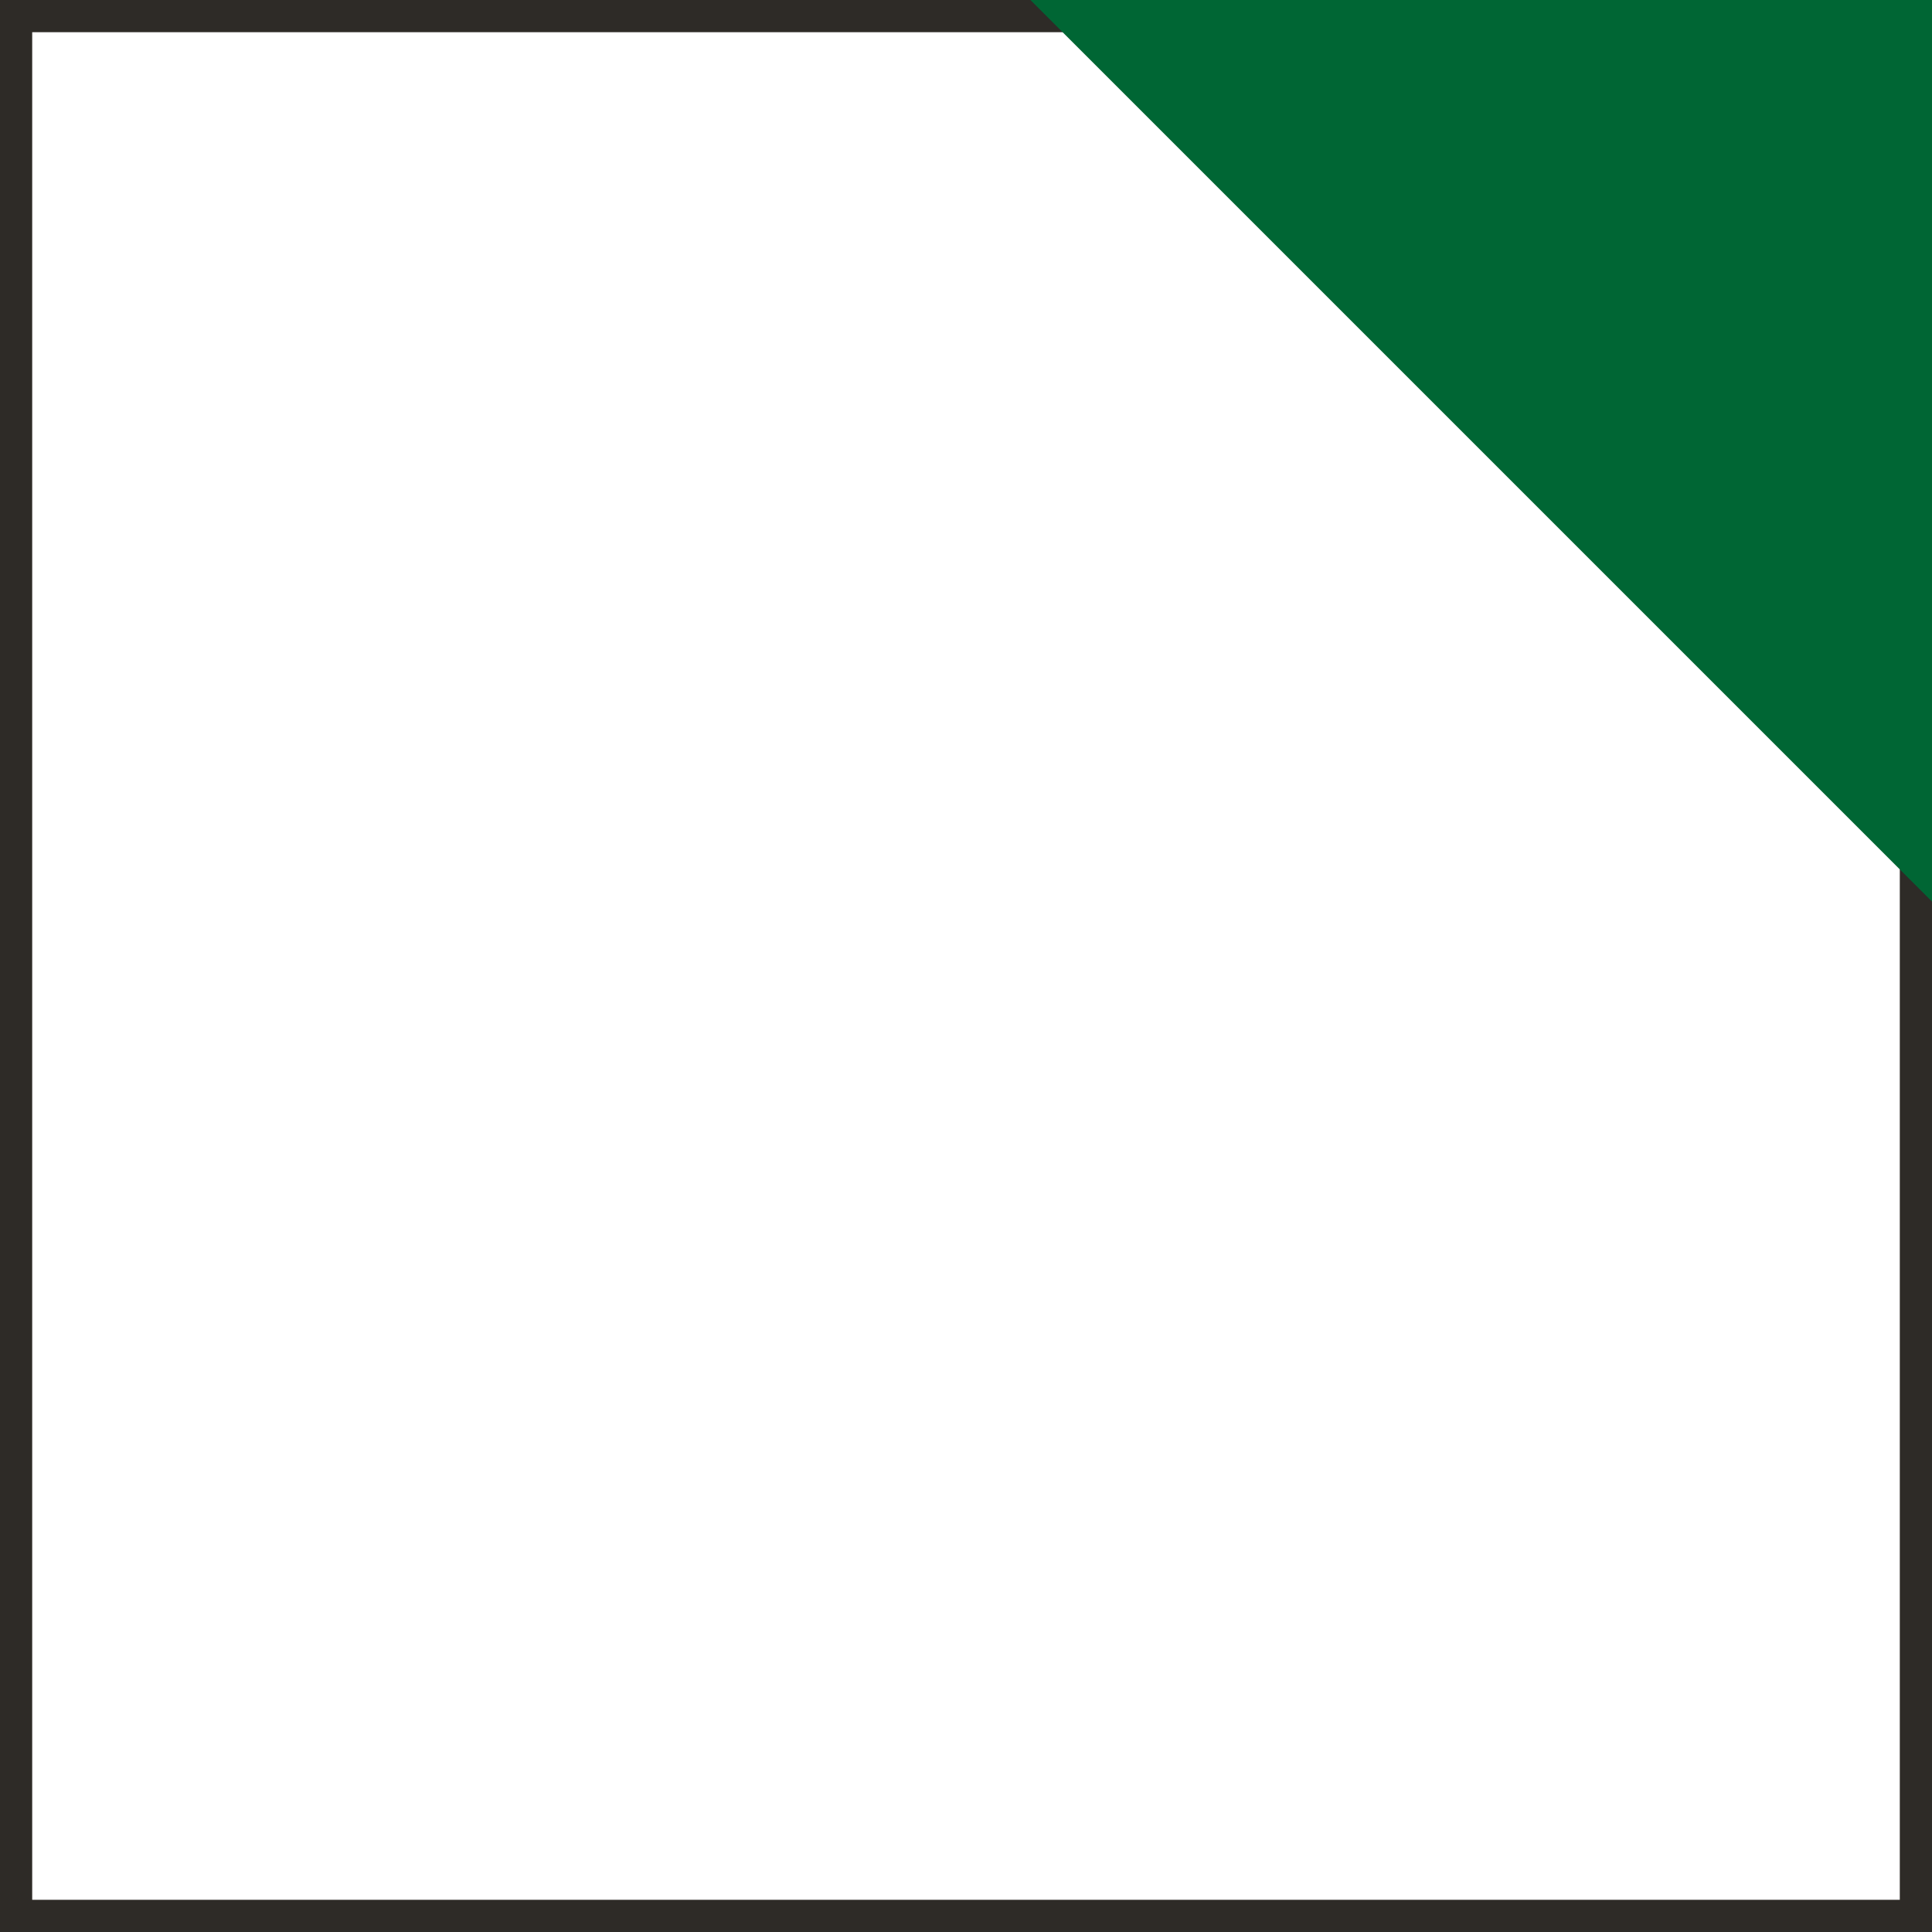
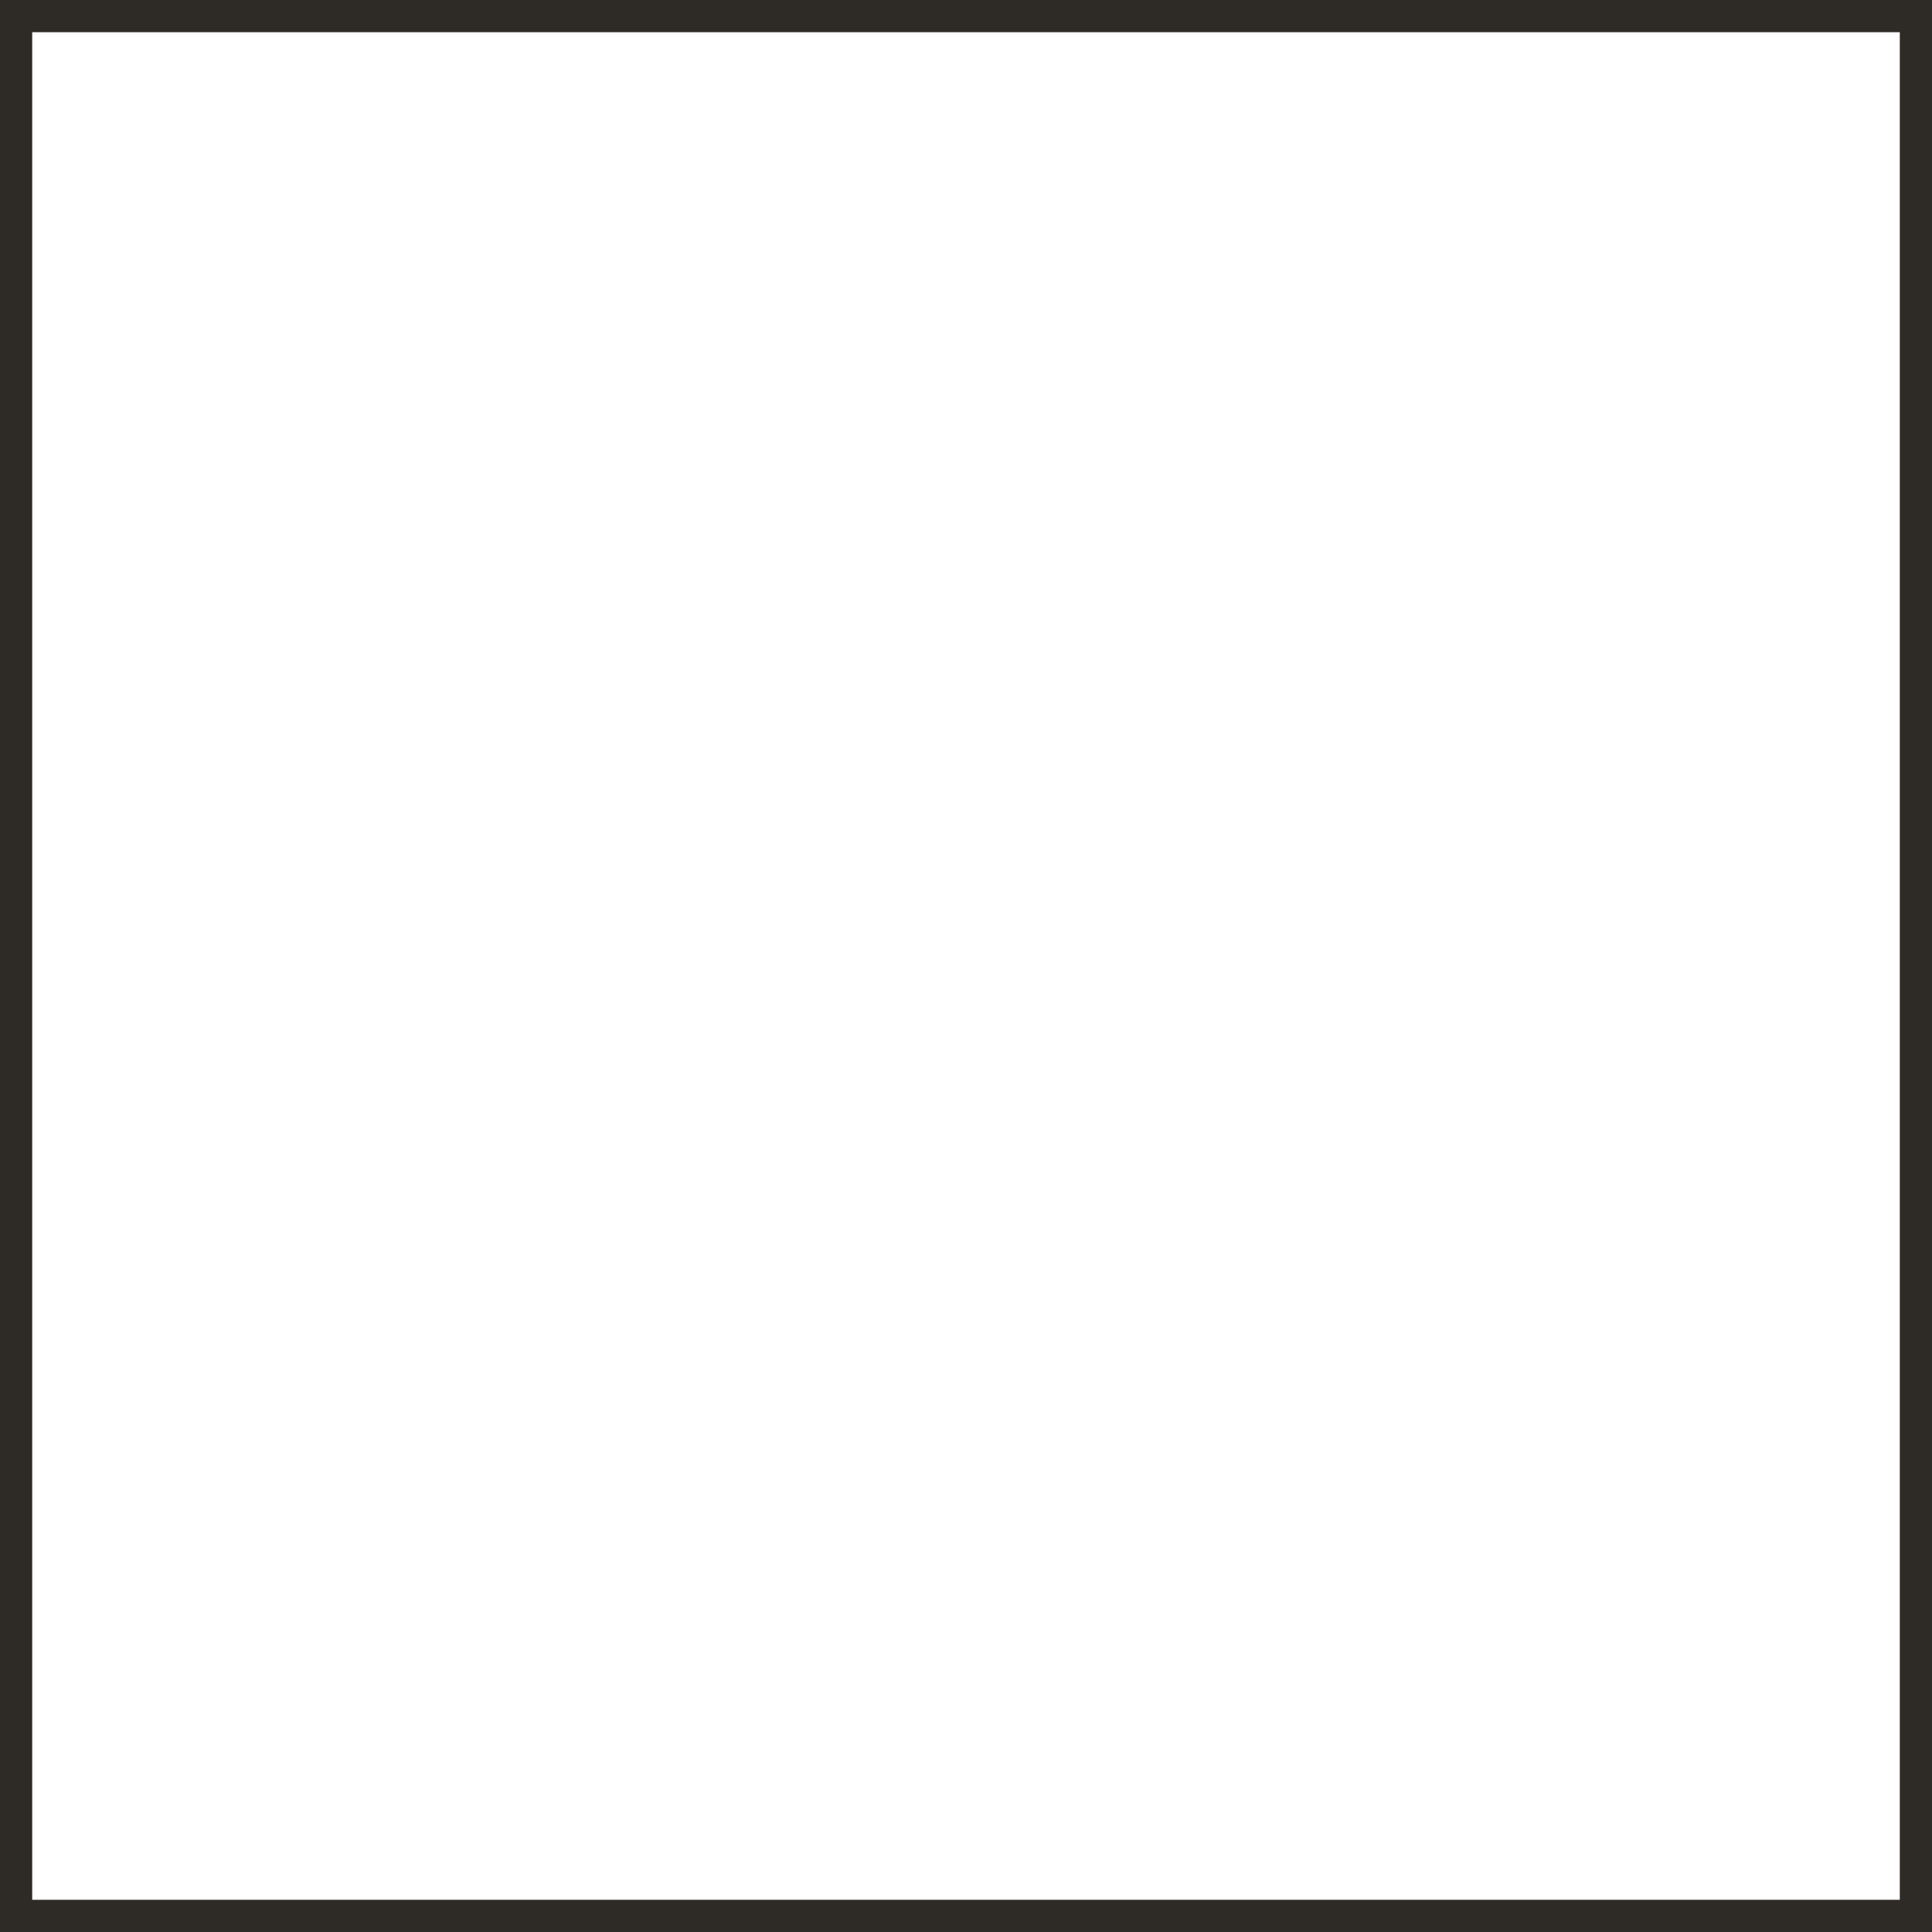
<svg xmlns="http://www.w3.org/2000/svg" width="120" height="120" viewBox="0 0 120 120" fill="none">
  <rect x="1" y="1" width="118" height="118" stroke="#2E2B27" stroke-width="2" />
-   <path d="M64 0H120V56L64 0Z" fill="#006634" />
</svg>